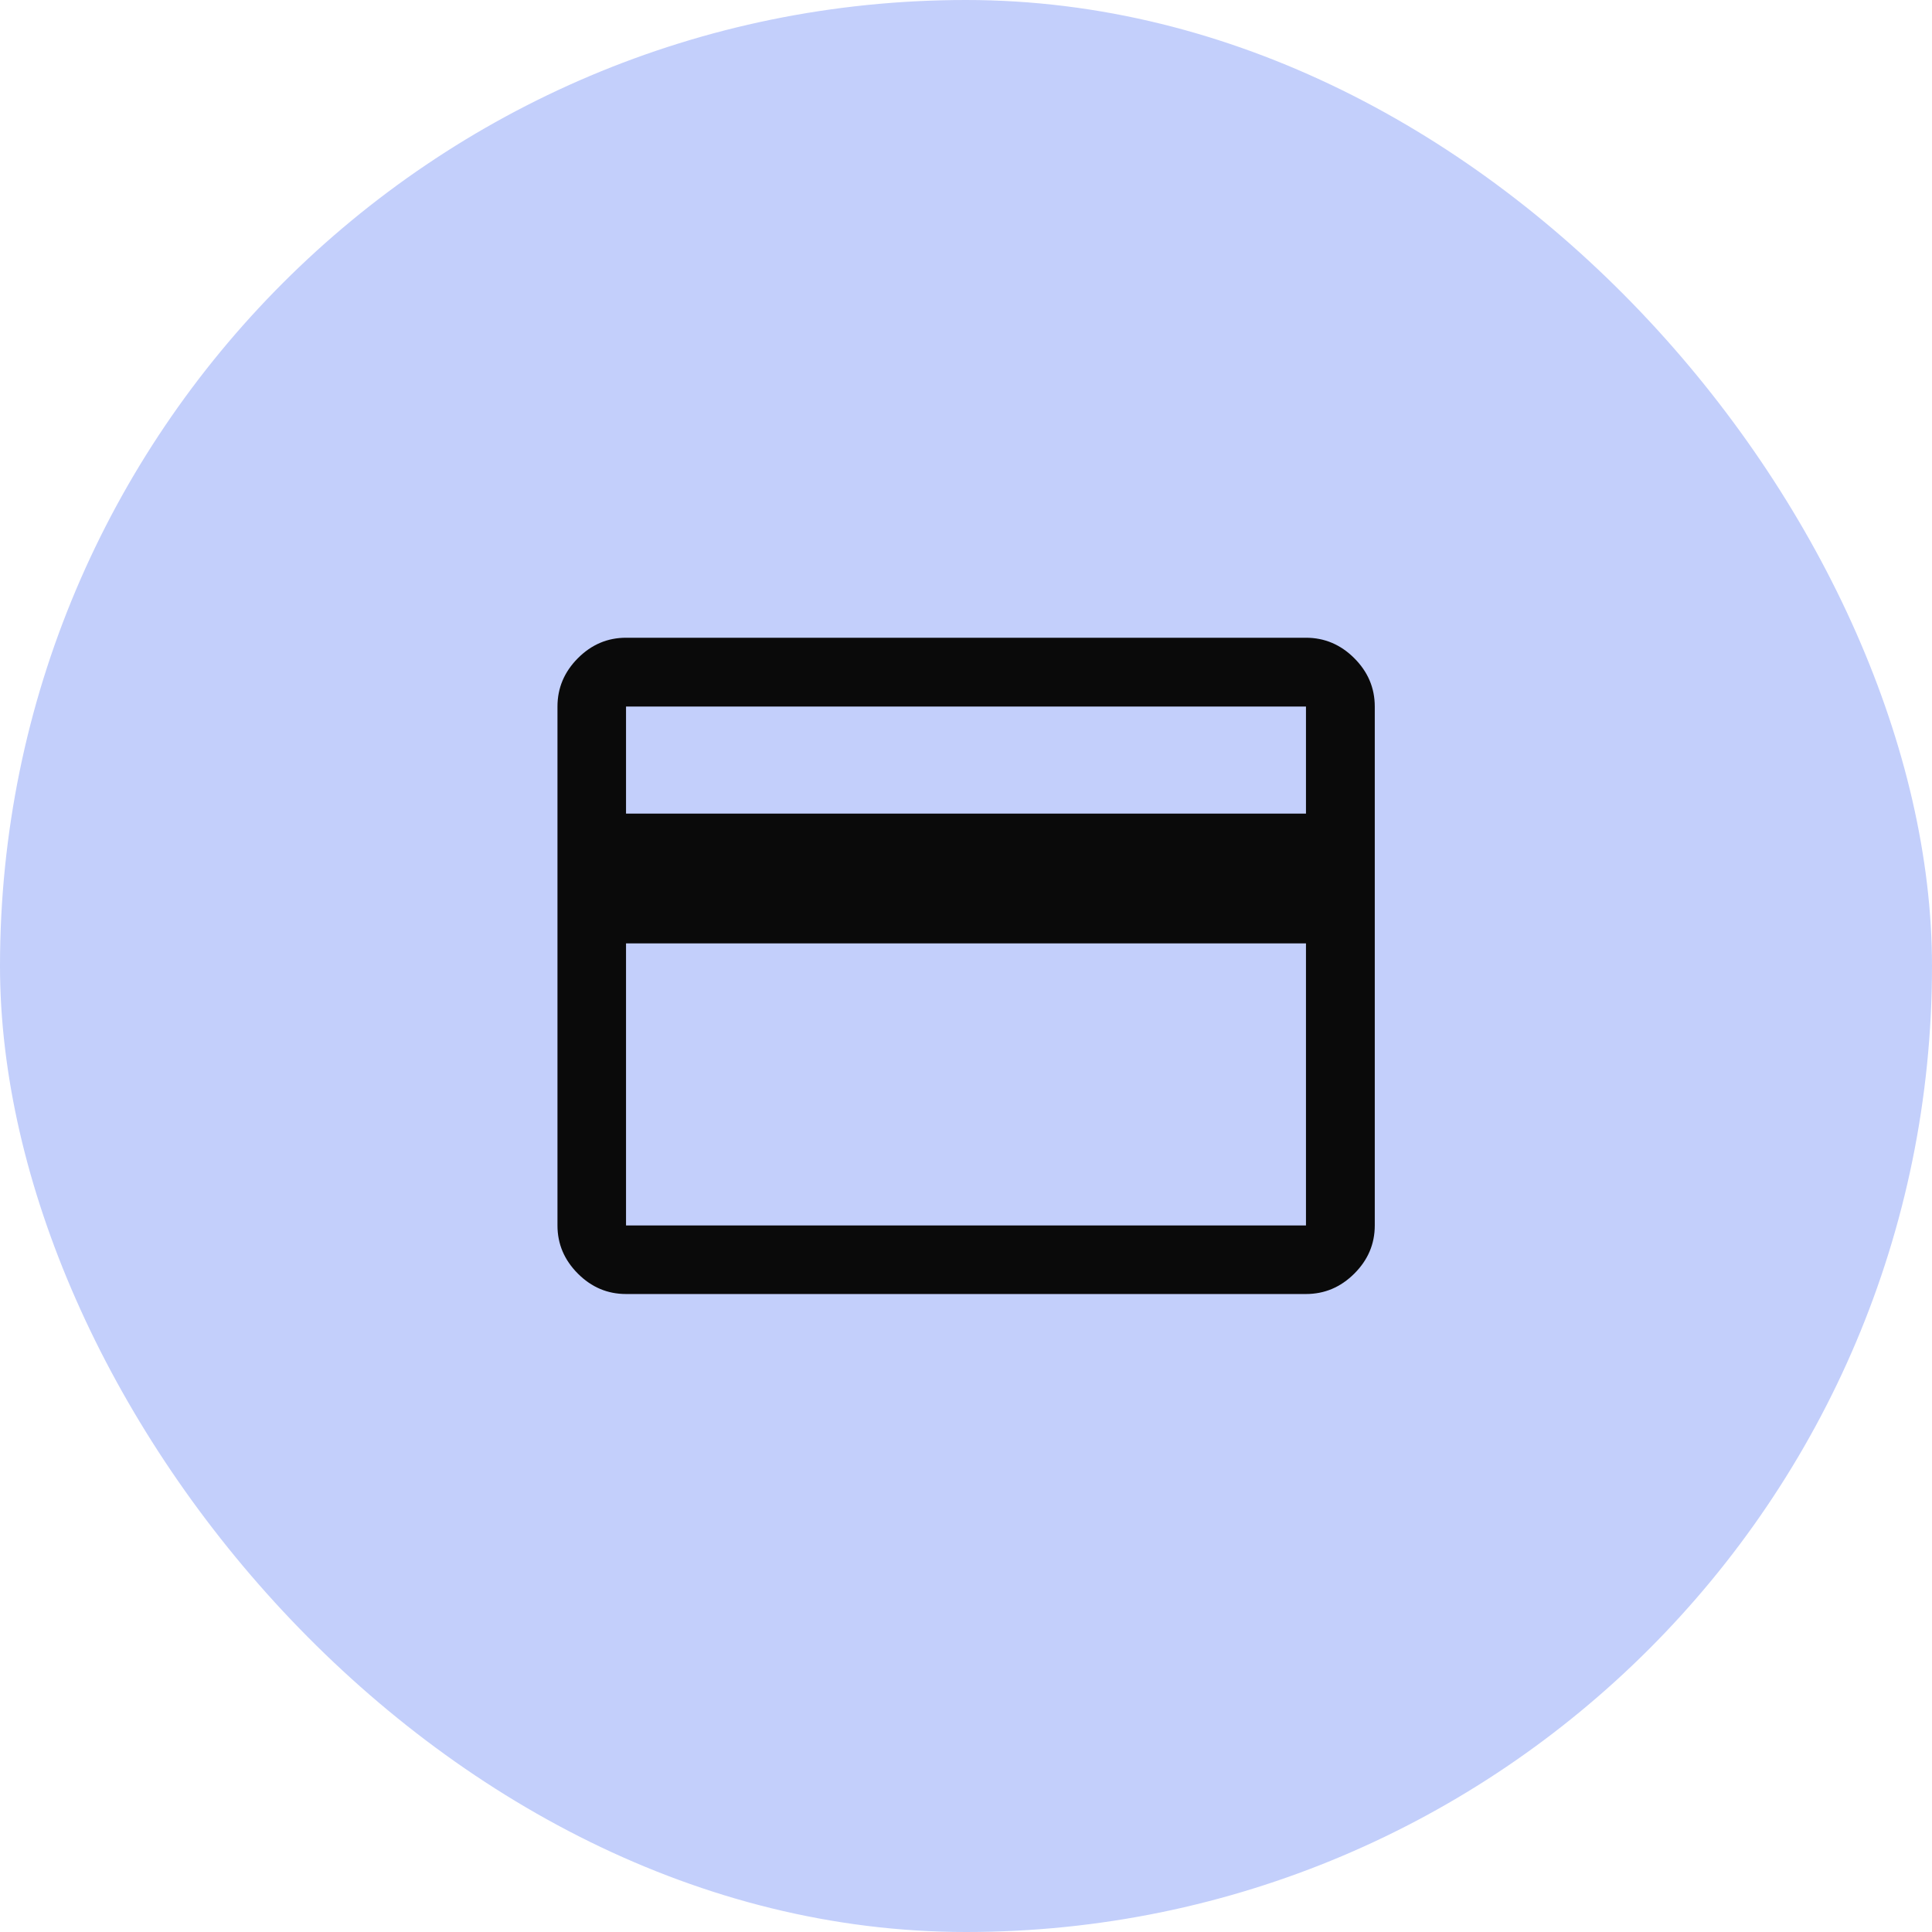
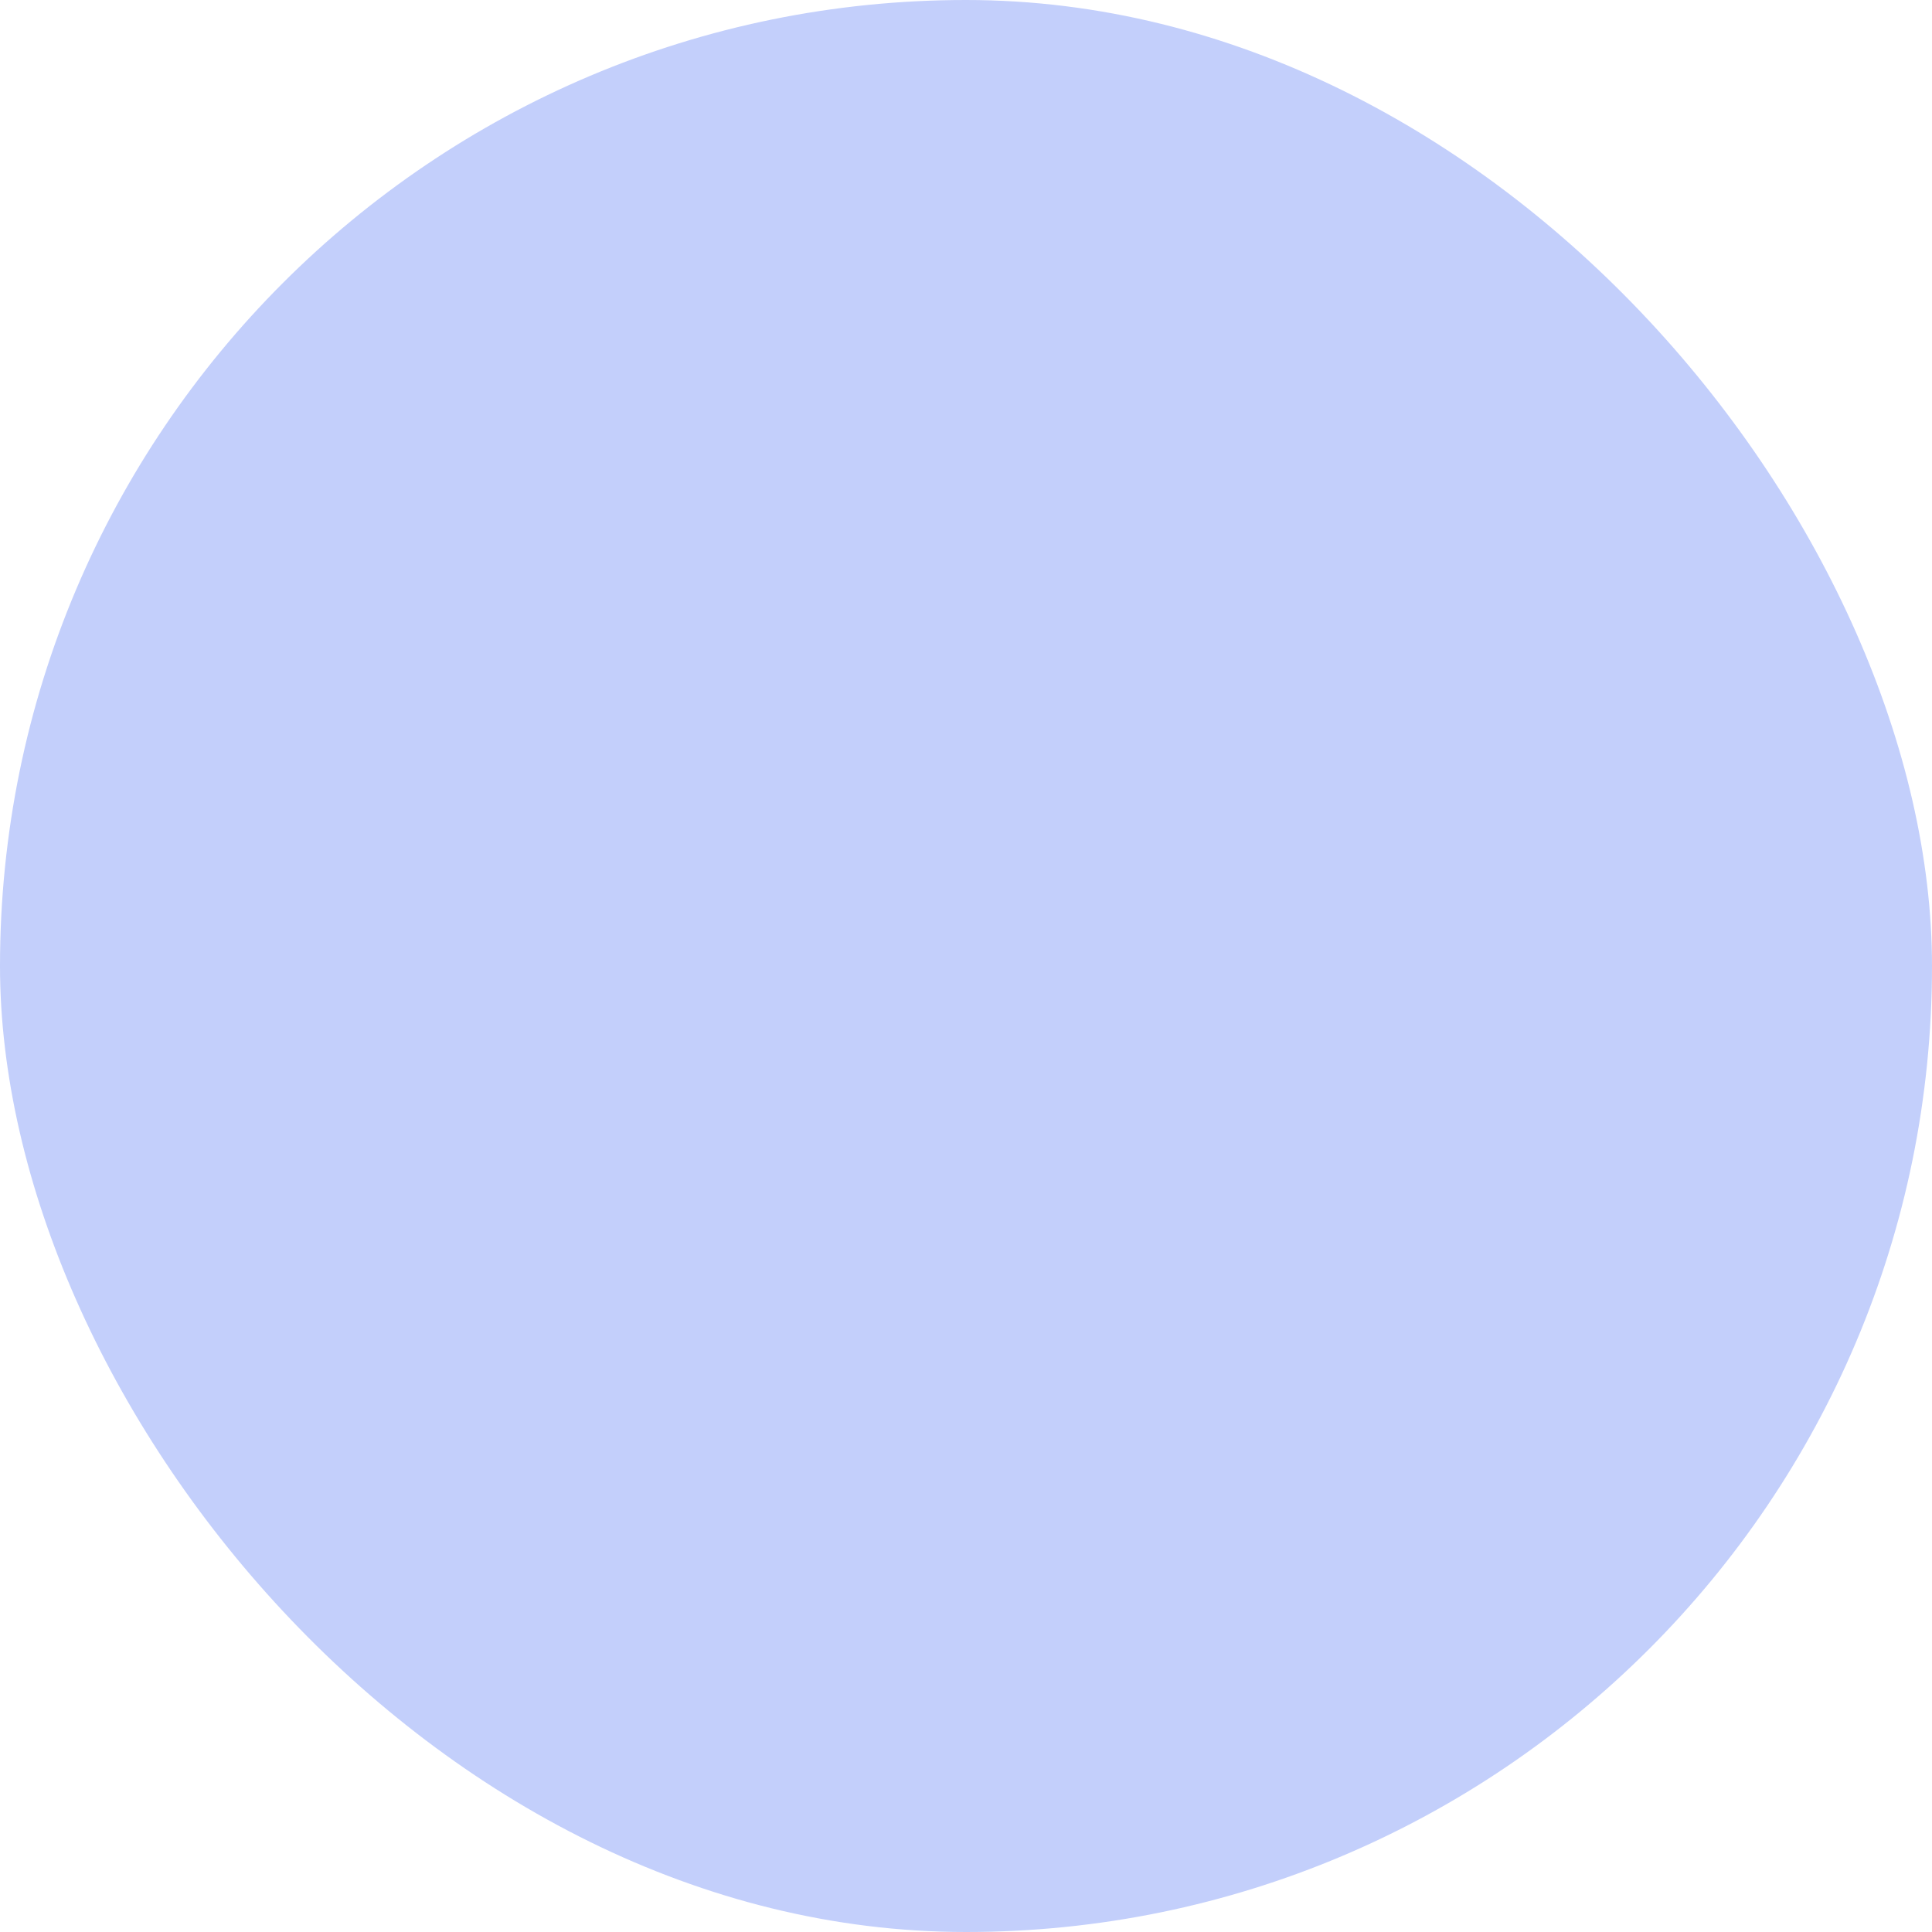
<svg xmlns="http://www.w3.org/2000/svg" width="64" height="64" viewBox="0 0 64 64" fill="none">
  <rect width="64" height="64" rx="32" fill="#C3CFFB" />
-   <path d="M45.541 23.405V40.595C45.541 41.208 45.315 41.74 44.863 42.19C44.411 42.641 43.877 42.866 43.262 42.866H20.738C20.125 42.866 19.593 42.641 19.143 42.19C18.693 41.74 18.467 41.208 18.467 40.595V23.405C18.467 22.79 18.693 22.256 19.143 21.804C19.593 21.352 20.125 21.126 20.738 21.126H43.262C43.877 21.126 44.411 21.352 44.863 21.804C45.315 22.256 45.541 22.79 45.541 23.405ZM20.738 26.951H43.262V23.405H20.738V26.951ZM20.738 31.251V40.595H43.262V31.251H20.738Z" fill="#0A0A0A" />
</svg>